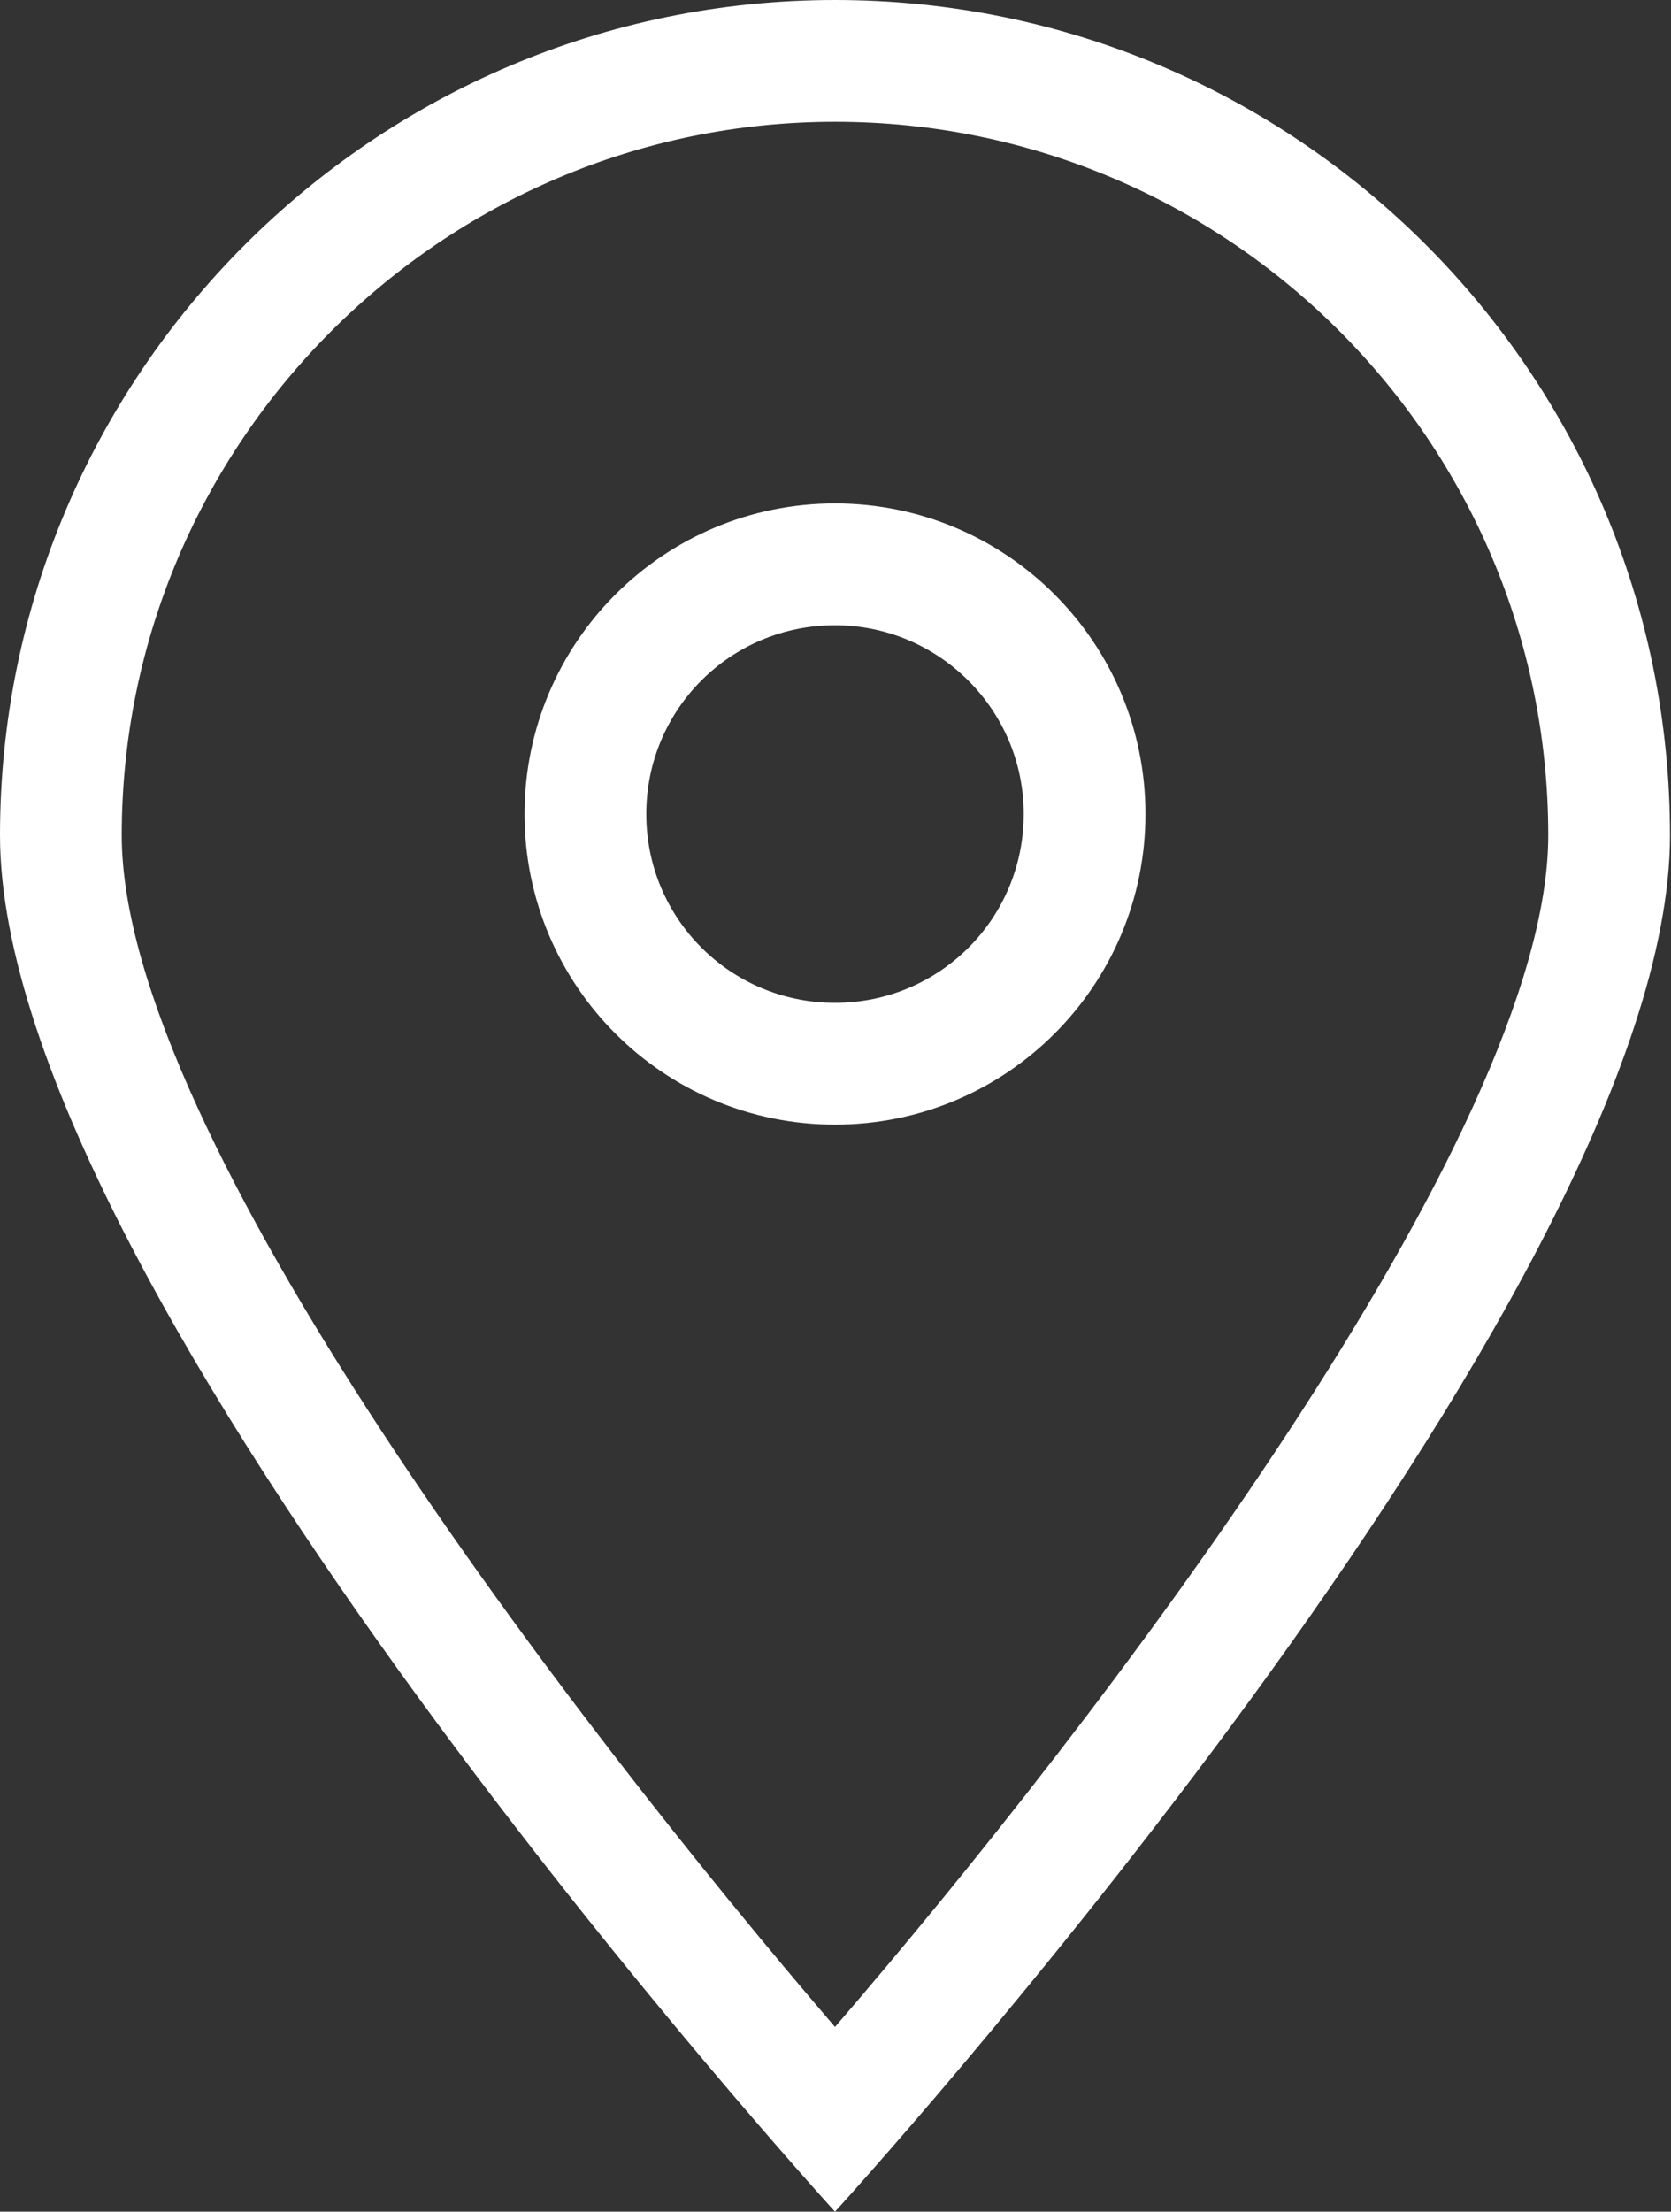
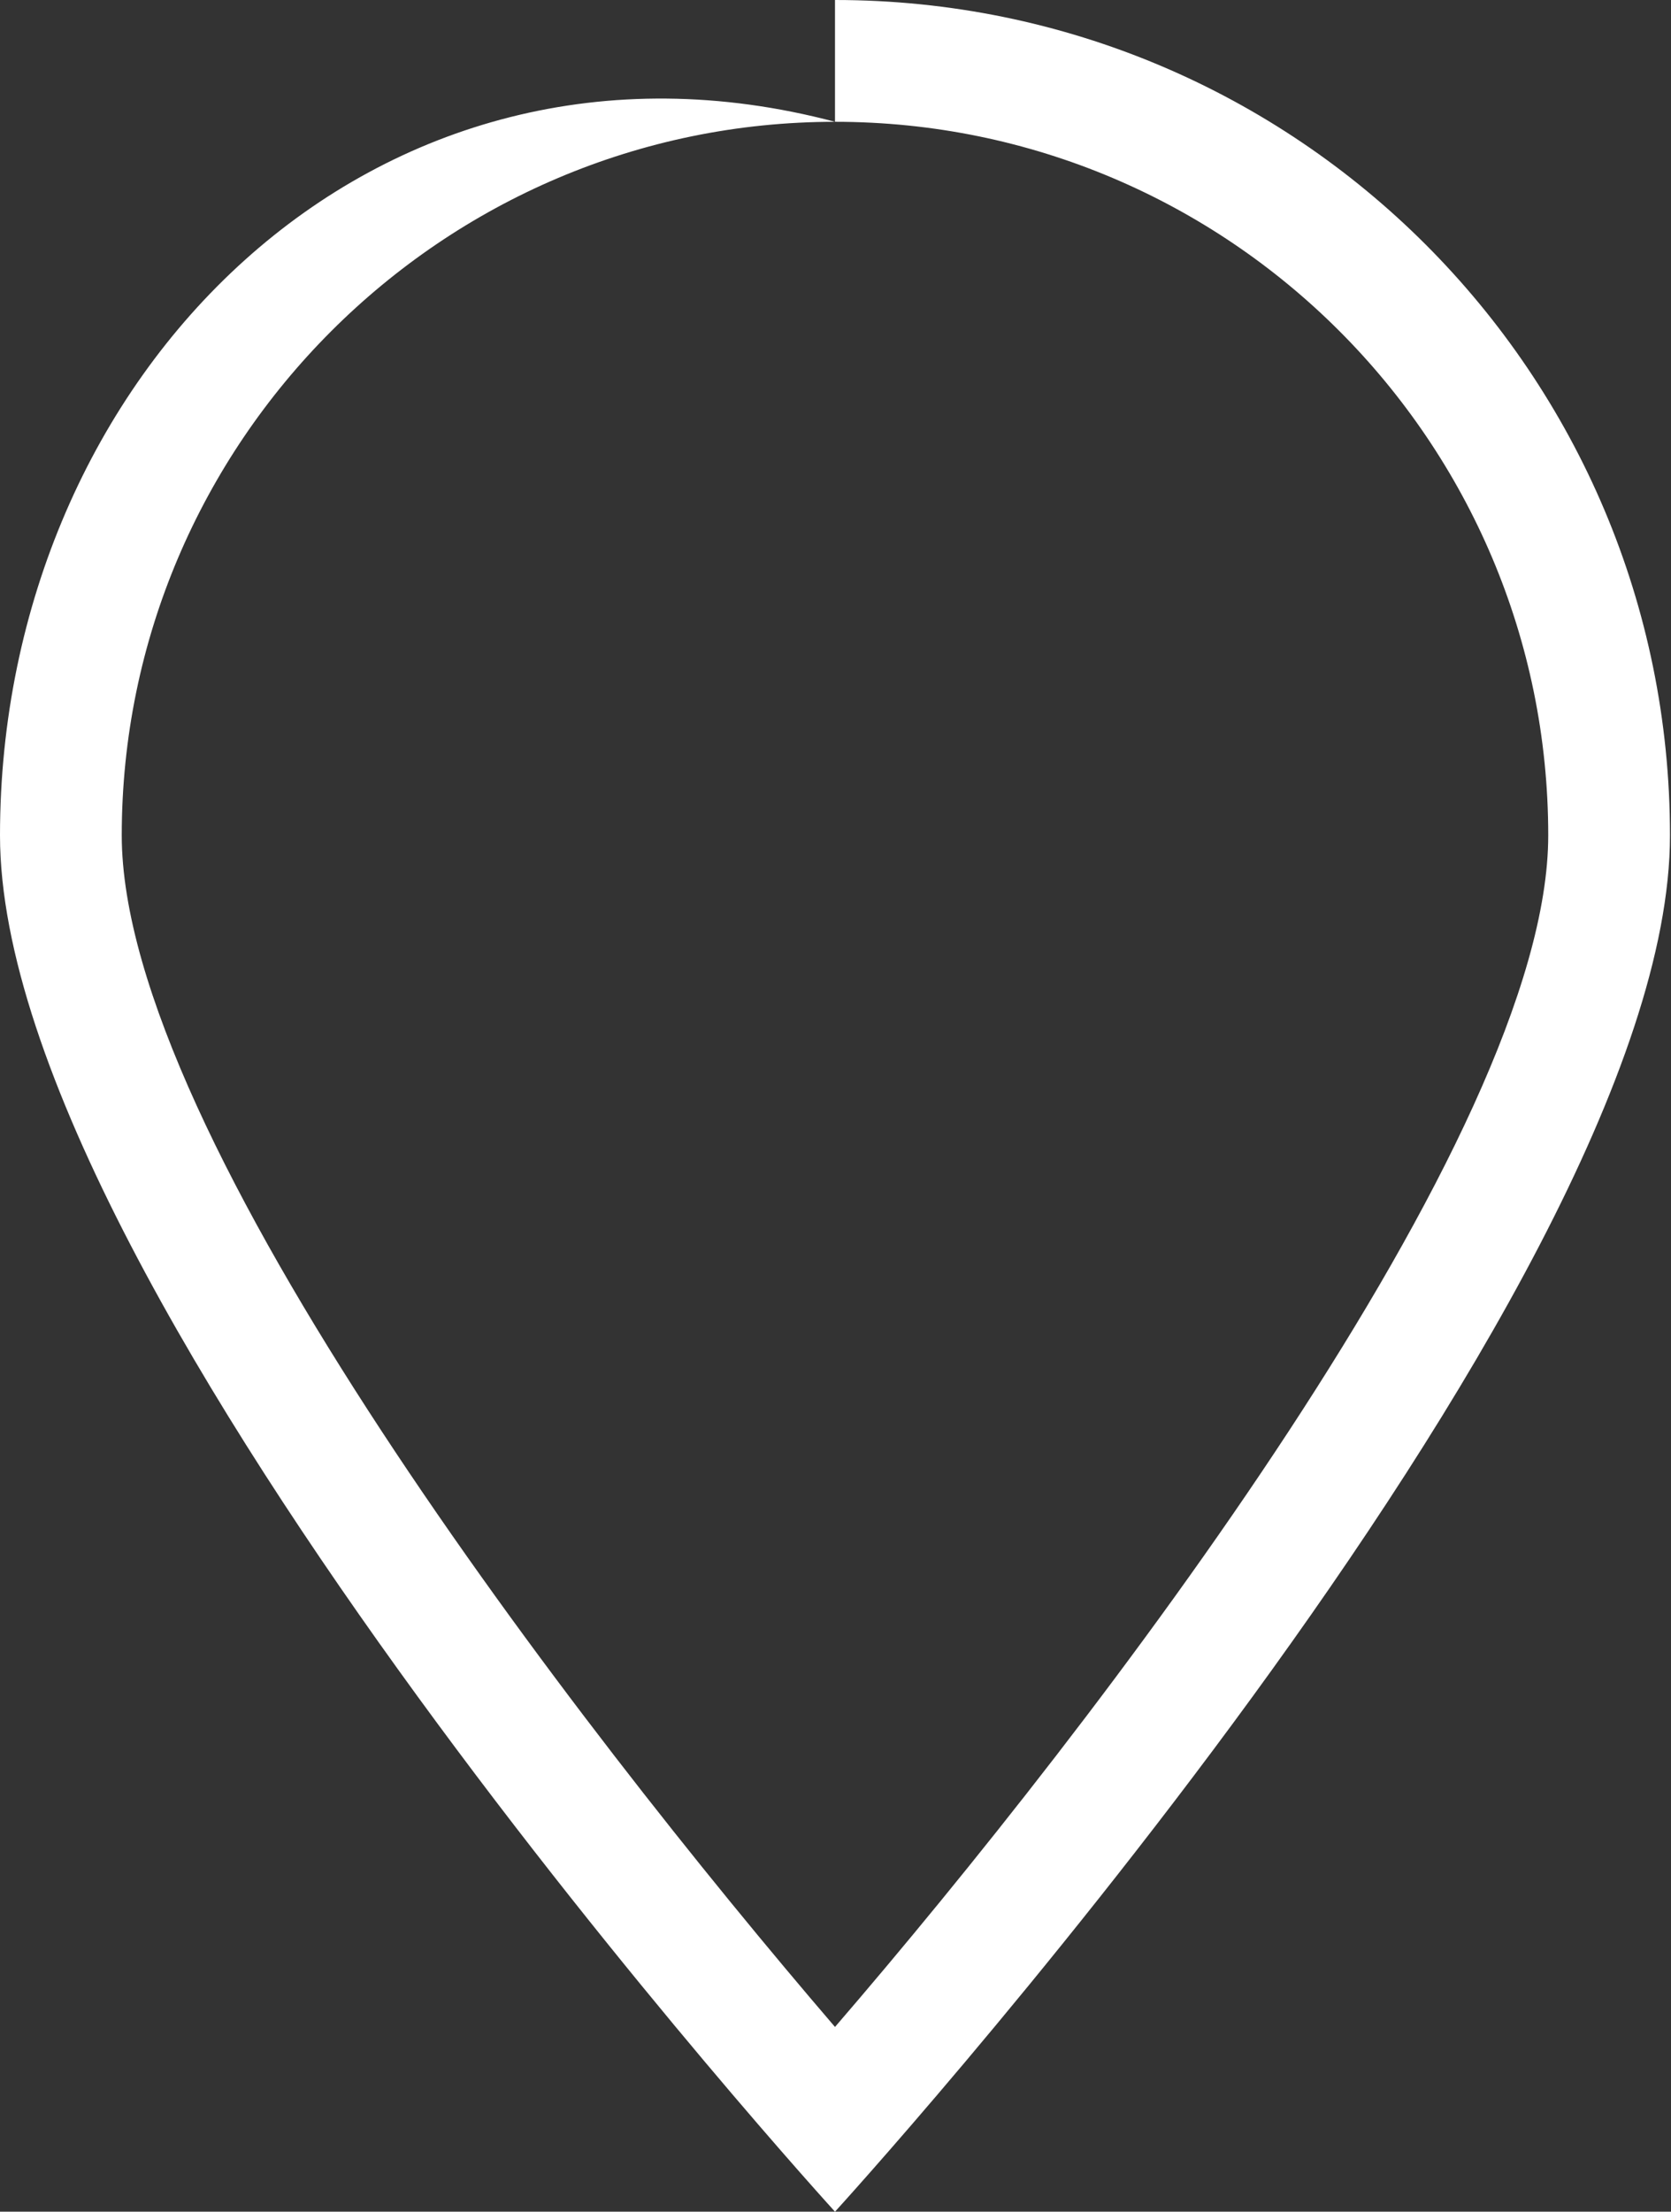
<svg xmlns="http://www.w3.org/2000/svg" id="Layer_2" viewBox="0 0 16.47 21.79">
  <rect x="0" y="0" width="16.47" height="21.79" fill="#333333" stroke="none" />
  <g id="text">
    <g>
-       <path d="M8.23,1.2c3.88,0,7.03,3.15,7.03,7.03,0,2.96-4.47,8.77-7.03,11.74C5.68,17,1.2,11.19,1.2,8.23,1.2,4.36,4.36,1.2,8.23,1.2m0-1.2C3.69,0,0,3.69,0,8.23s8.23,13.56,8.23,13.56c0,0,8.23-9.01,8.23-13.56S12.78,0,8.23,0h0Z" fill="#fff" />
-       <path d="M8.23,6.16c1.02,0,1.86,.83,1.86,1.86s-.83,1.86-1.86,1.86-1.86-.83-1.86-1.86,.83-1.86,1.86-1.86m0-1.2c-1.69,0-3.06,1.37-3.06,3.06s1.37,3.06,3.06,3.06,3.06-1.37,3.06-3.06-1.37-3.06-3.06-3.06h0Z" fill="#fff" />
+       <path d="M8.23,1.2c3.88,0,7.03,3.15,7.03,7.03,0,2.96-4.47,8.77-7.03,11.74C5.68,17,1.2,11.19,1.2,8.23,1.2,4.36,4.36,1.2,8.23,1.2C3.69,0,0,3.69,0,8.23s8.23,13.56,8.23,13.56c0,0,8.23-9.01,8.23-13.56S12.78,0,8.23,0h0Z" fill="#fff" />
    </g>
  </g>
</svg>